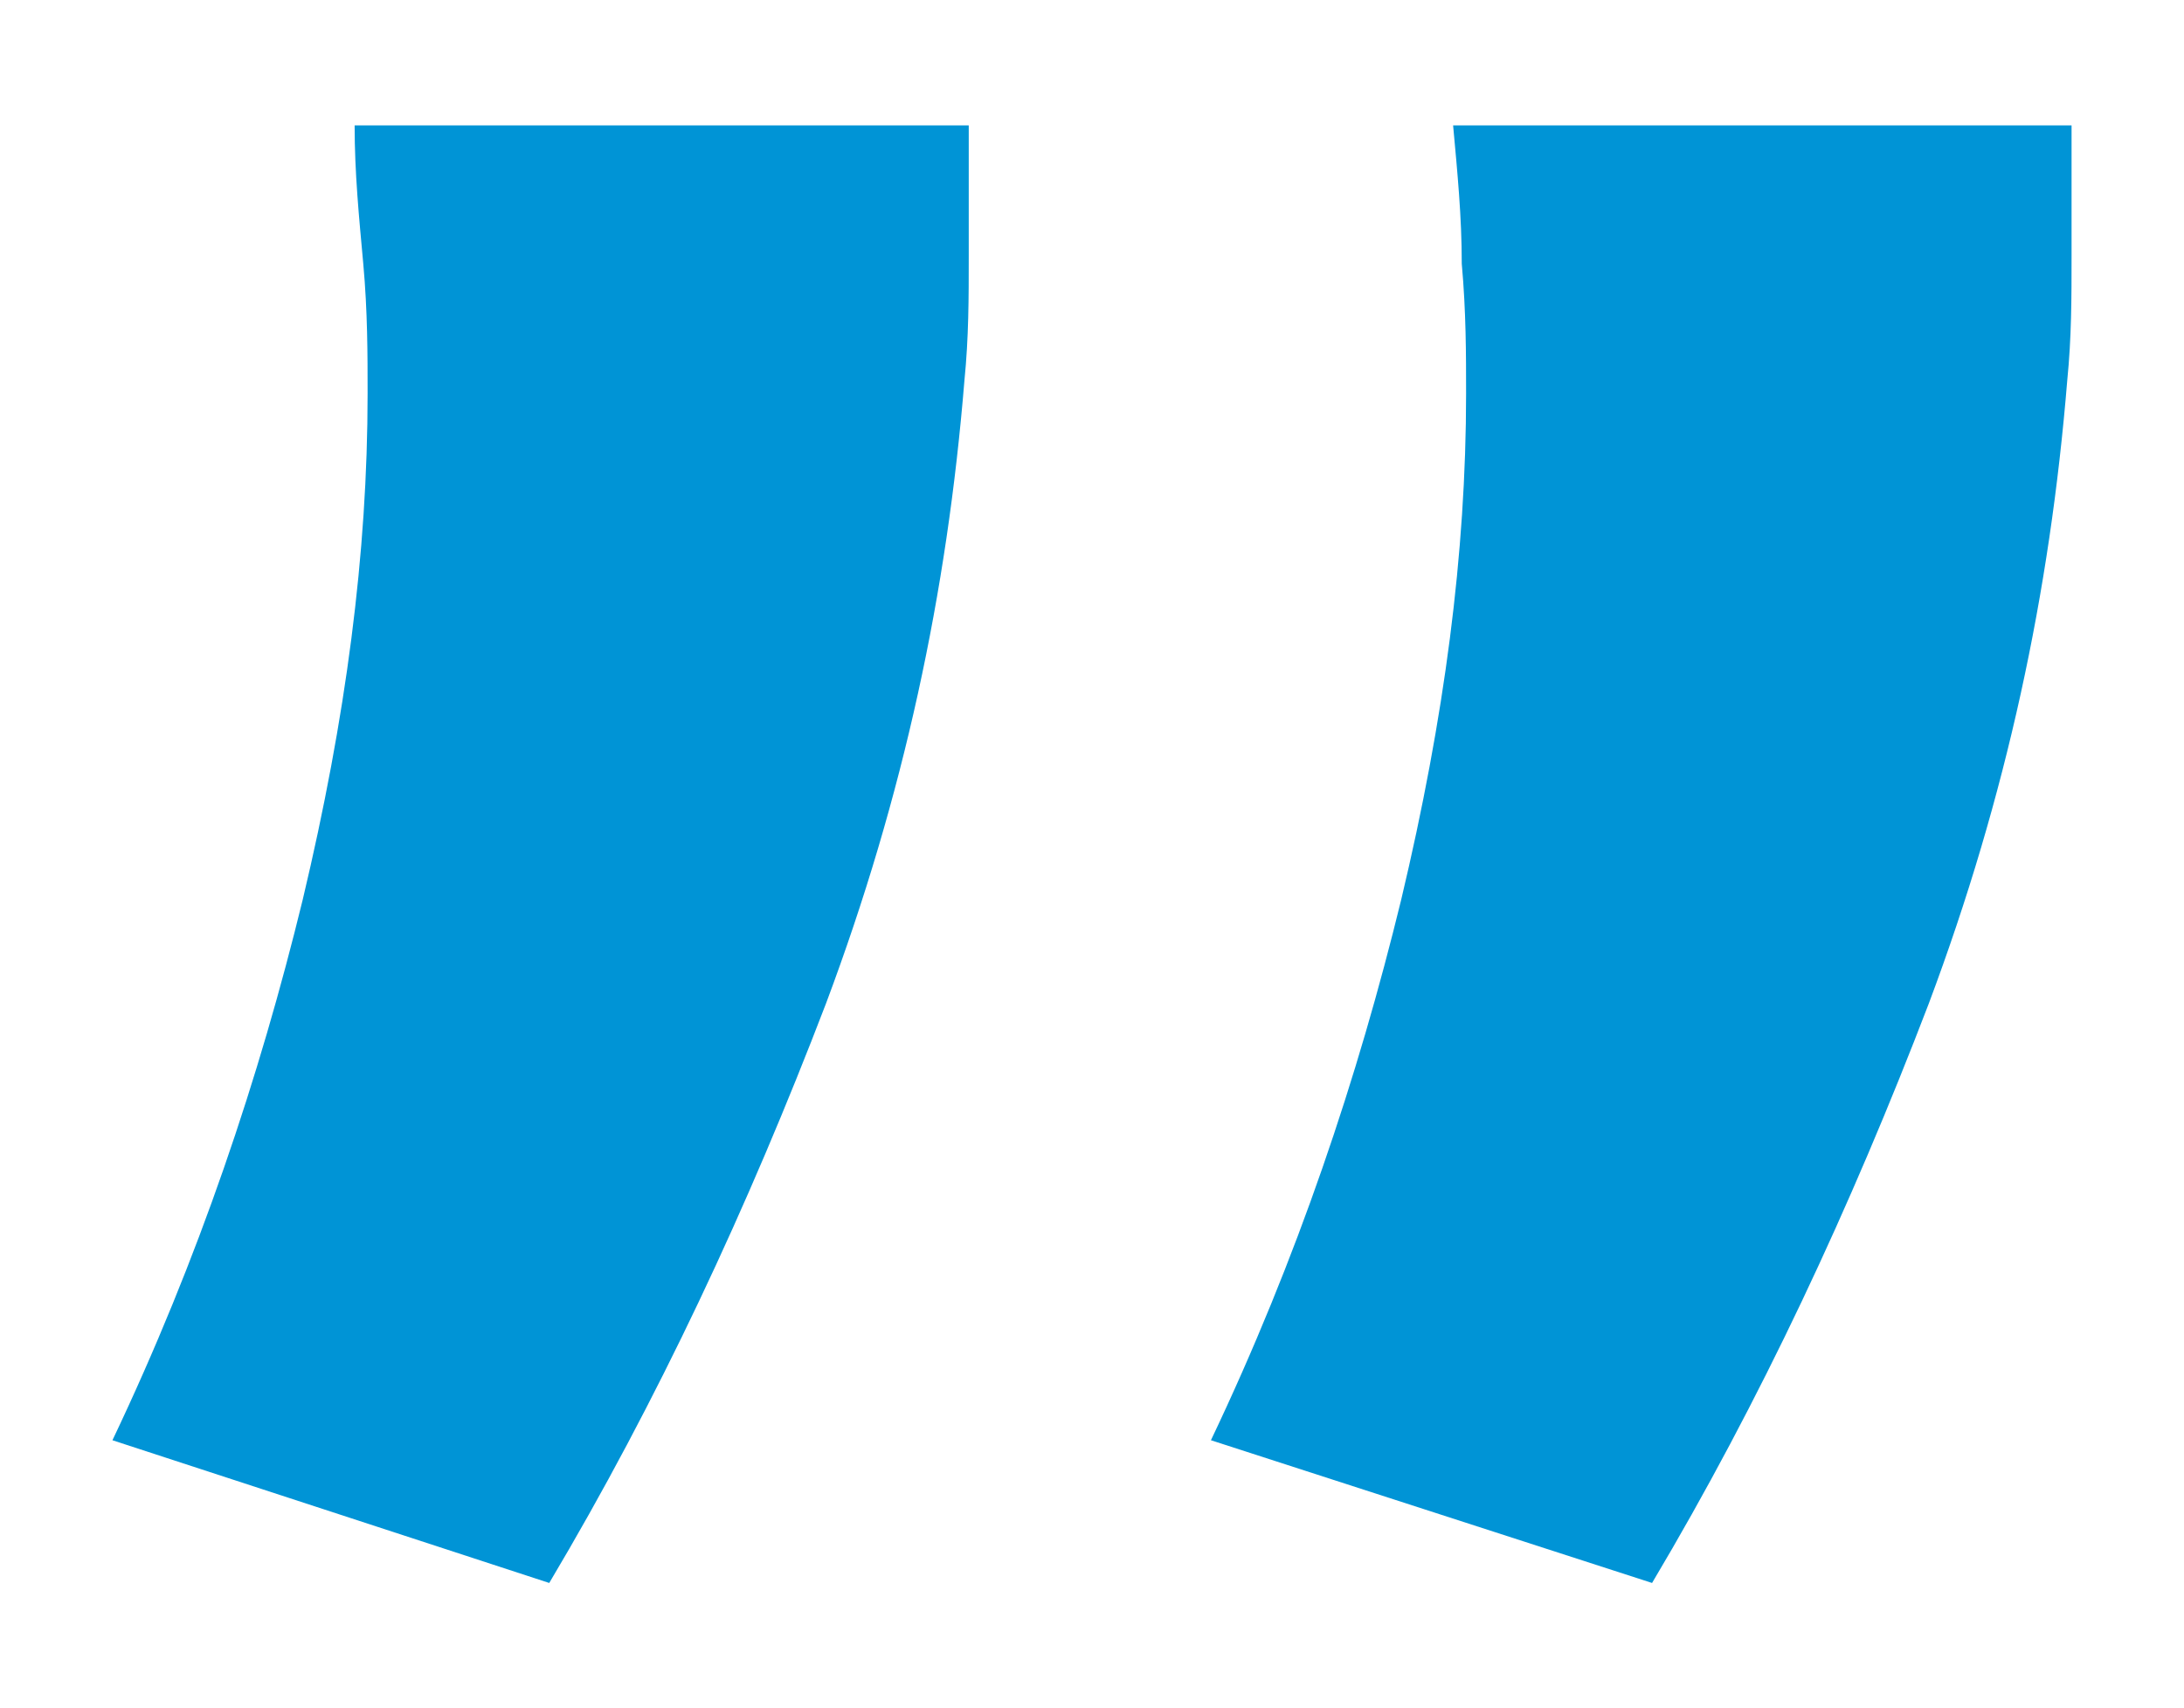
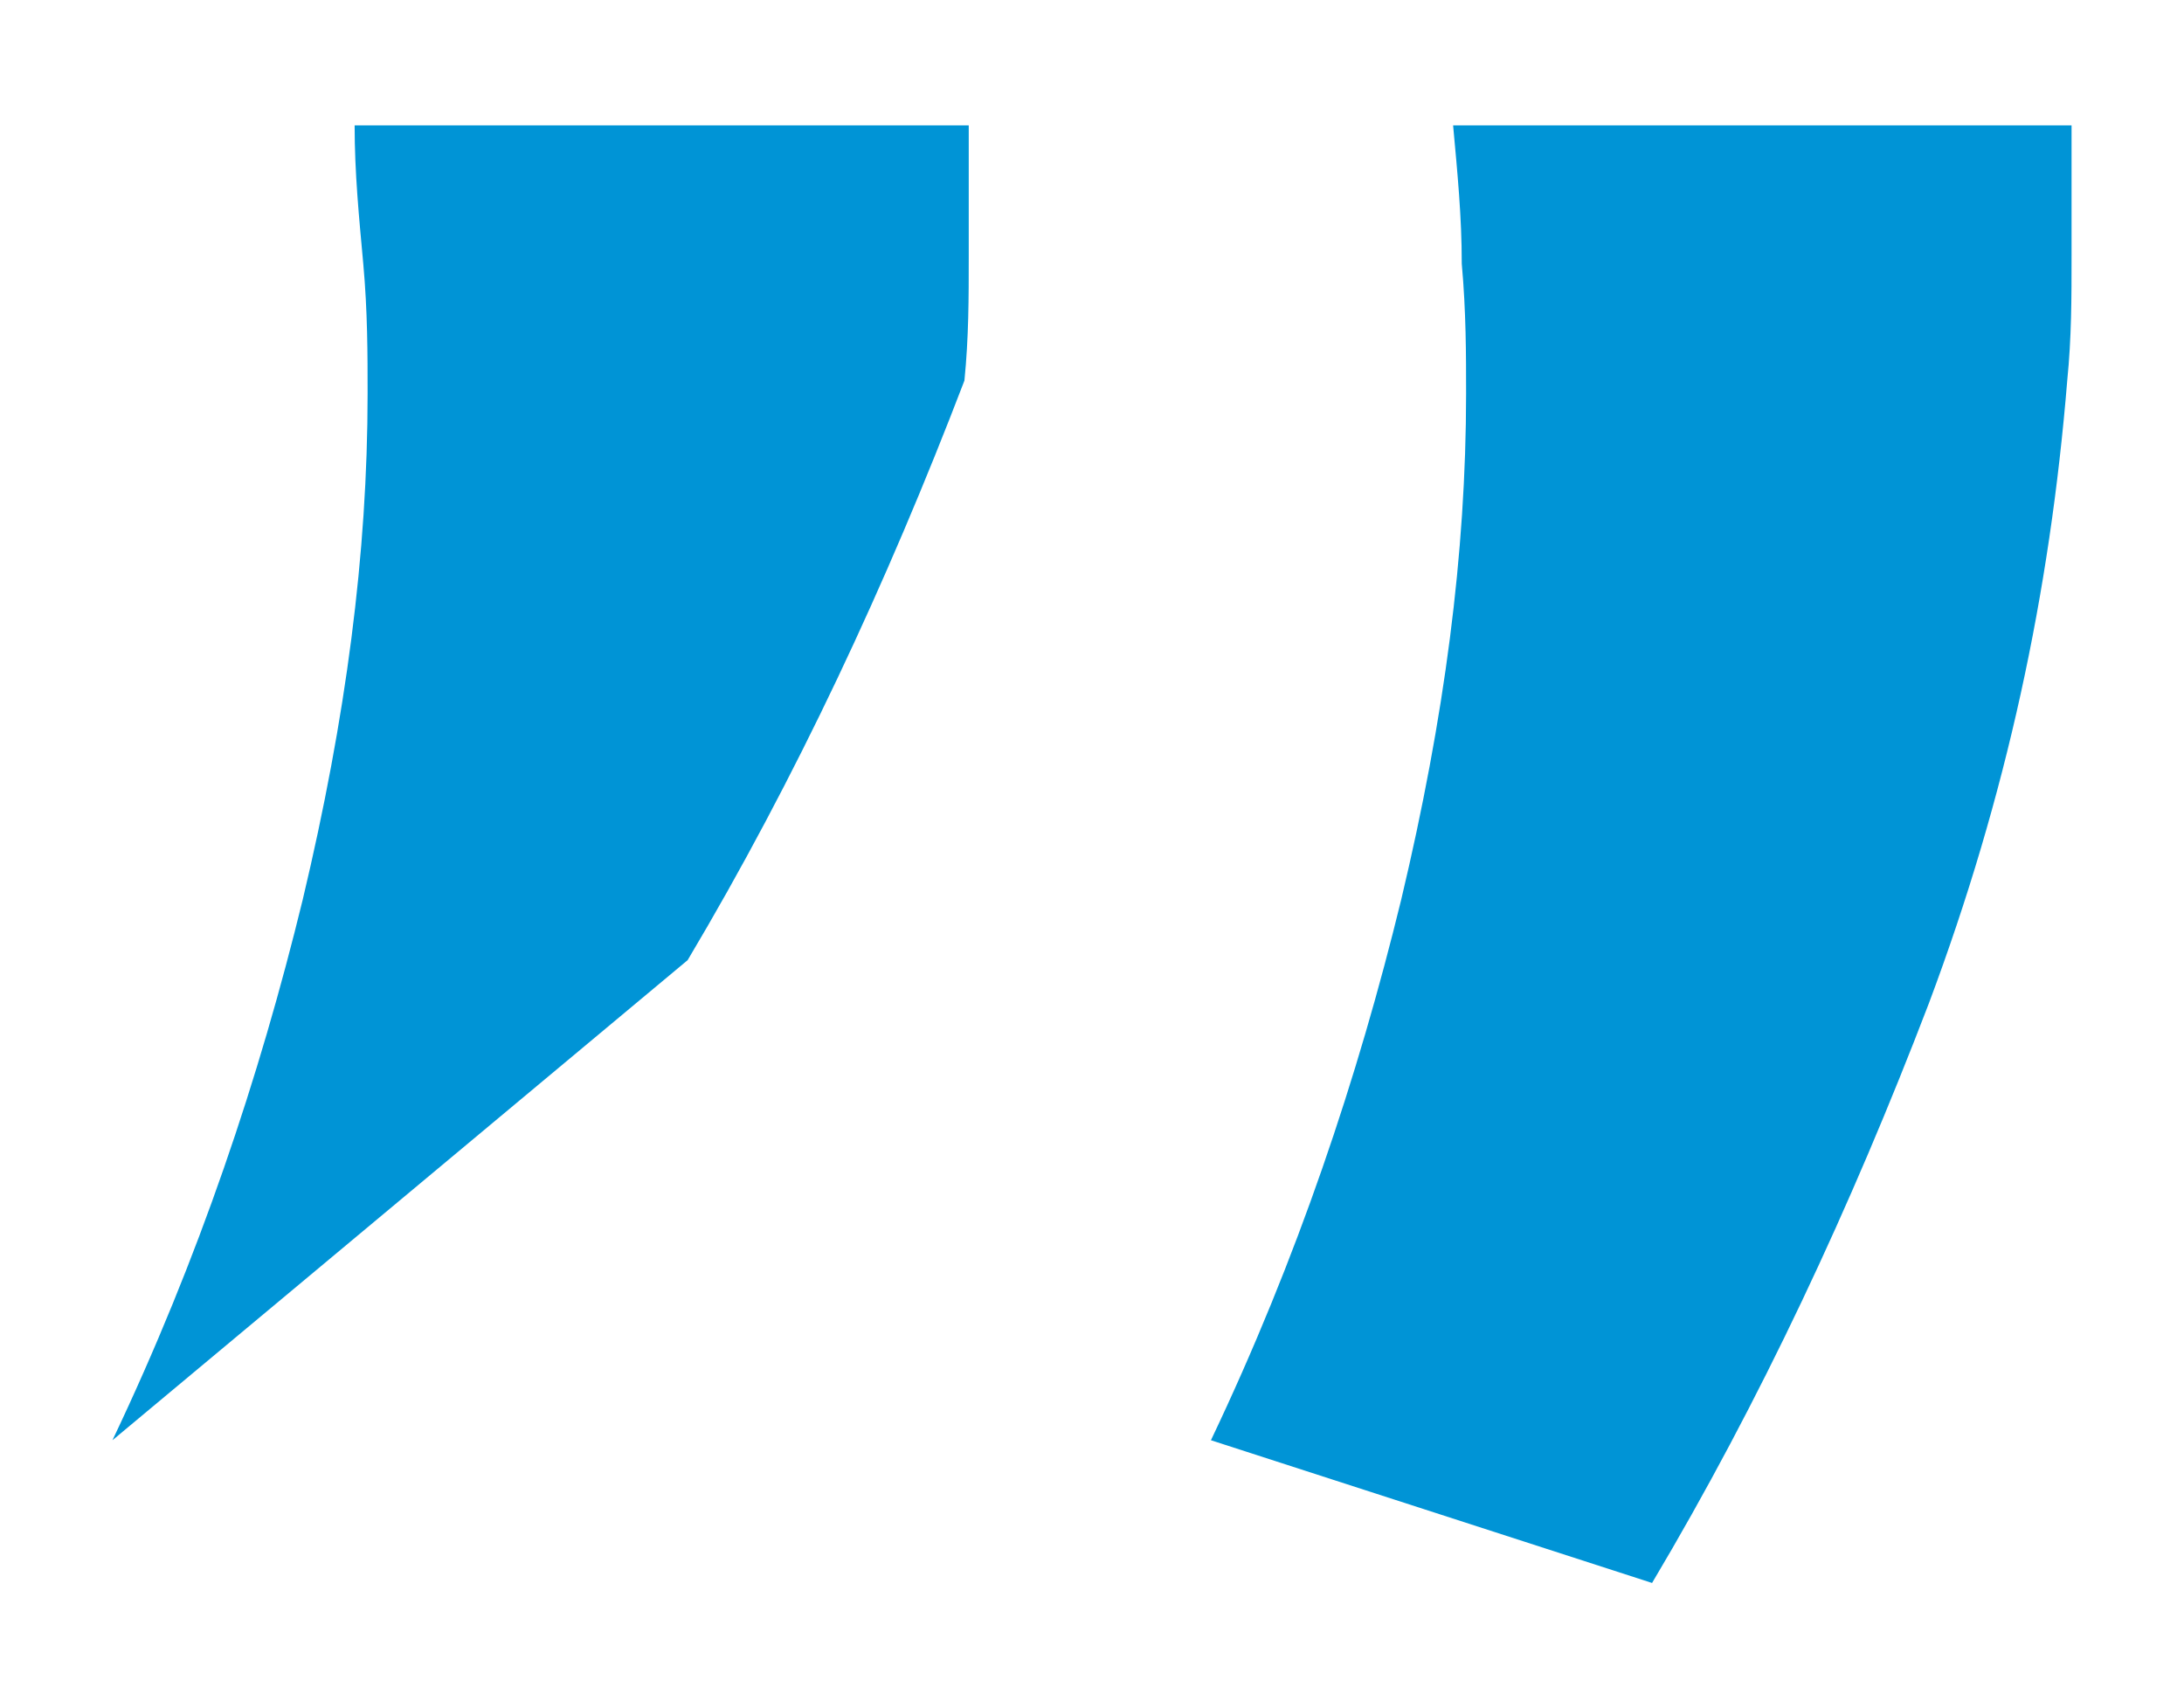
<svg xmlns="http://www.w3.org/2000/svg" version="1.1" id="Camada_1" x="0px" y="0px" viewBox="0 0 50.5 39.5" style="enable-background:new 0 0 50.5 39.5;" xml:space="preserve">
  <style type="text/css"> .st0{enable-background:new ;} .st1{fill:#0094D6;} </style>
  <g class="st0">
-     <path class="st1" d="M22.4,2.9c0,1,0,2,0,3c0,1,0,1.9-0.1,2.9c-0.4,4.9-1.4,9.6-3.2,14.4c-1.8,4.7-3.9,9.2-6.4,13.4L2.6,33.3 c2-4.2,3.4-8.4,4.4-12.5c1-4.2,1.5-8,1.5-11.7c0-0.9,0-1.9-0.1-3C8.3,5,8.2,4,8.2,2.9H22.4z M47.9,2.9c0,1,0,2,0,3 c0,1,0,1.9-0.1,2.9c-0.4,4.9-1.4,9.6-3.2,14.4c-1.8,4.7-3.9,9.2-6.4,13.4L28,33.3c2-4.2,3.4-8.4,4.4-12.5c1-4.2,1.5-8,1.5-11.7 c0-0.9,0-1.9-0.1-3c0-1.1-0.1-2.1-0.2-3.2H47.9z" />
+     <path class="st1" d="M22.4,2.9c0,1,0,2,0,3c0,1,0,1.9-0.1,2.9c-1.8,4.7-3.9,9.2-6.4,13.4L2.6,33.3 c2-4.2,3.4-8.4,4.4-12.5c1-4.2,1.5-8,1.5-11.7c0-0.9,0-1.9-0.1-3C8.3,5,8.2,4,8.2,2.9H22.4z M47.9,2.9c0,1,0,2,0,3 c0,1,0,1.9-0.1,2.9c-0.4,4.9-1.4,9.6-3.2,14.4c-1.8,4.7-3.9,9.2-6.4,13.4L28,33.3c2-4.2,3.4-8.4,4.4-12.5c1-4.2,1.5-8,1.5-11.7 c0-0.9,0-1.9-0.1-3c0-1.1-0.1-2.1-0.2-3.2H47.9z" />
  </g>
</svg>